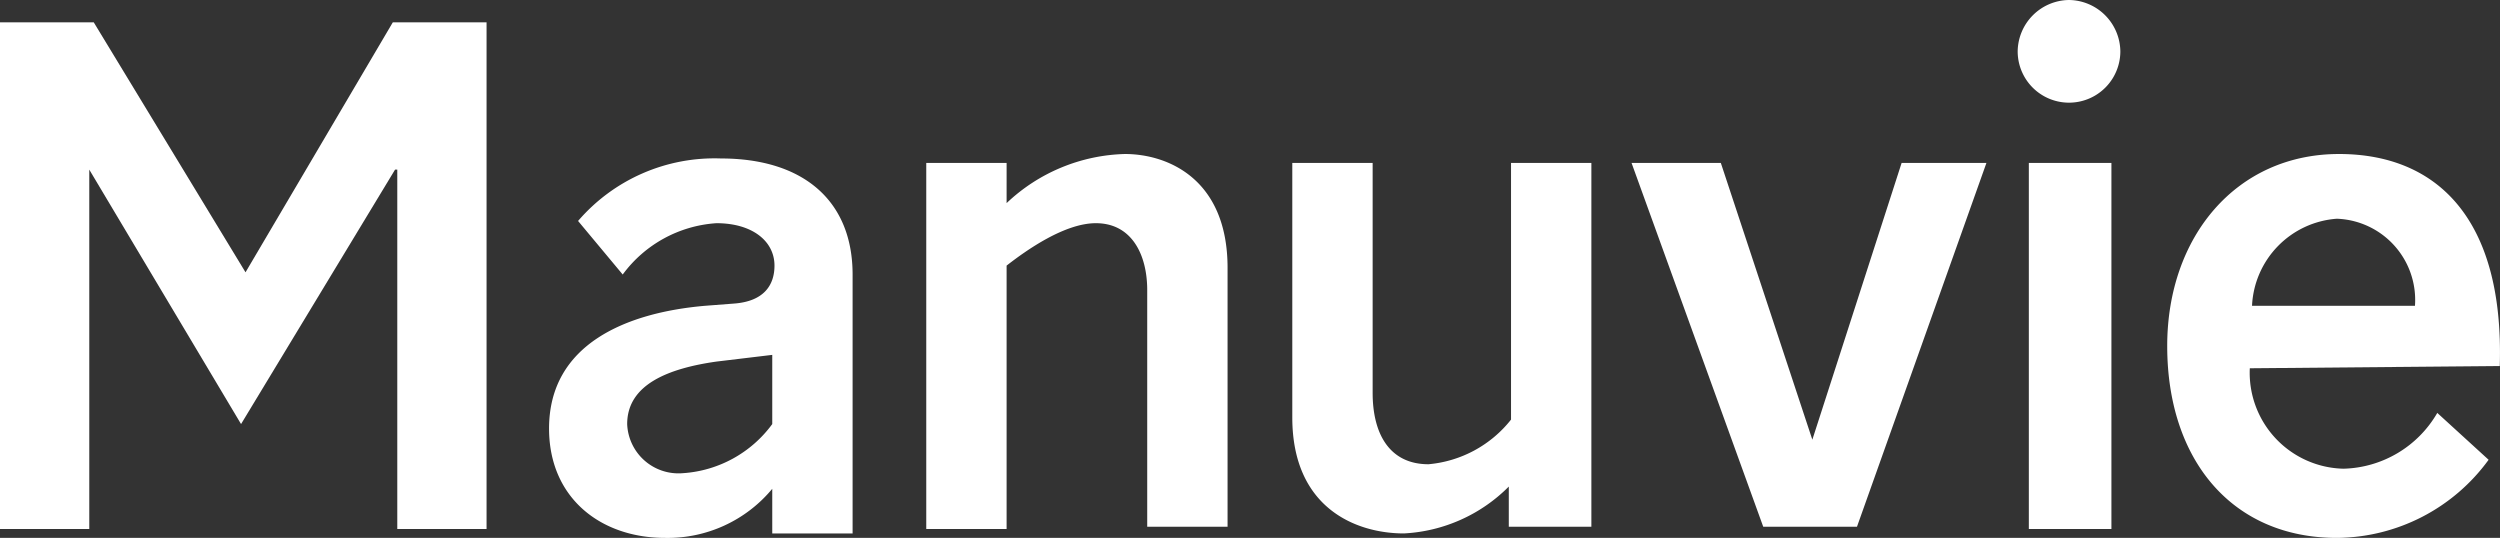
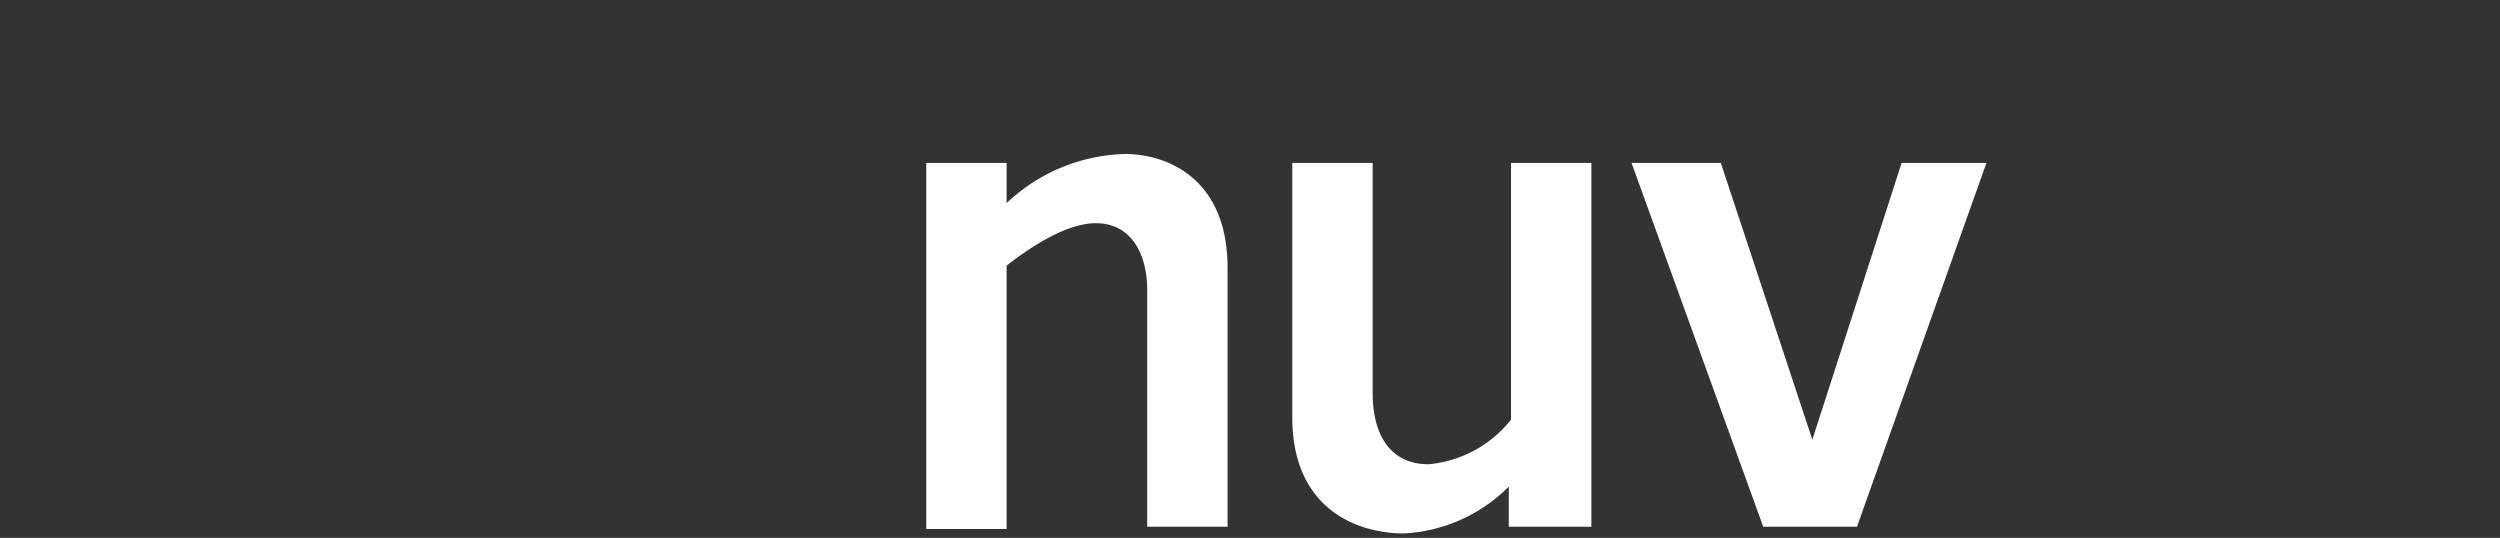
<svg xmlns="http://www.w3.org/2000/svg" id="c9e1eeb3-2cbd-494d-b0eb-8be50cba2976" data-name="Layer 1" width="112.01" height="24.1" viewBox="0 0 112.01 24.1">
  <rect x="0" y="0" width="112.01" height="24.1" fill="#333333" stroke="none" />
  <title>manulife-nobarsFR-white</title>
  <g id="8cffb55e-d0c6-4e52-be4f-10c7d39b7f54" data-name="Logo/White-typeFR">
-     <path id="873c23e0-7c10-4414-a40c-8c522cad3b06" data-name="Shape" d="M34.6,24.3V22.5a6.08,6.08,0,0,1-4.8,2.2c-2.9,0-5.2-1.8-5.2-4.9,0-3.8,3.5-5.2,7-5.5l1.3-.1c1.3-.1,1.8-.8,1.8-1.7,0-1.1-1-1.9-2.6-1.9a5.67,5.67,0,0,0-4.2,2.3l-2-2.4a8.06,8.06,0,0,1,6.4-2.8c3.7,0,5.9,1.9,5.9,5.2V24.5H34.6Zm0-7.8-2.5.3c-2.1.3-4,1-4,2.8a2.3,2.3,0,0,0,2.5,2.2,5.4,5.4,0,0,0,4-2.2Z" transform="translate(0 -0.6)" fill="#fff" />
    <path id="2bf9f242-9a62-4965-912b-b6de9a1313a3" data-name="Shape" d="M45.1,24.3H41.5V7.9h3.6V9.7a8,8,0,0,1,5.3-2.2c1.9,0,4.6,1.1,4.6,5.1V24.2H51.4V13.6c0-1.6-.7-3-2.3-3-1.4,0-3.1,1.2-4,1.9Z" transform="translate(0 -0.6)" fill="#fff" />
    <path id="8220a0ea-4de5-4b3b-bc3b-8183de86e79e" data-name="Shape" d="M67.7,7.9h3.6V24.2H67.6V22.4a7.14,7.14,0,0,1-4.7,2.1c-2.1,0-5-1.1-5-5.2V7.9h3.6V18.2c0,1.9.8,3.2,2.5,3.2a5.31,5.31,0,0,0,3.7-2Z" transform="translate(0 -0.6)" fill="#fff" />
-     <path id="fee1963f-abde-4f2d-b053-1f39a51eb9bf" data-name="Shape" d="M92.7.6A2.33,2.33,0,0,1,95,2.9a2.3,2.3,0,1,1-4.6,0A2.33,2.33,0,0,1,92.7.6Zm1.9,23.7H90.9V7.9h3.7Z" transform="translate(0 -0.6)" fill="#fff" />
-     <path id="2c3decff-5ea1-4bb4-9e08-fca076f91878" data-name="Shape" d="M100.8,17.1a4.3,4.3,0,0,0,4.2,4.5,5,5,0,0,0,4.2-2.5l2.3,2.1a8.48,8.48,0,0,1-6.8,3.5c-4.7,0-7.6-3.5-7.6-8.6,0-4.9,3.1-8.6,7.7-8.6,4.3,0,7.4,2.8,7.2,9.5Zm7.4-2.8a3.64,3.64,0,0,0-3.5-3.9,4.1,4.1,0,0,0-3.8,3.9Z" transform="translate(0 -0.6)" fill="#fff" />
-     <polygon id="3ca4ee52-7a62-4aee-9ea8-cf140cf4c3ac" data-name="Shape" points="4 23.7 0 23.7 0 1 4.2 1 11 12.2 11 12.2 17.6 1 21.8 1 21.8 23.7 17.8 23.7 17.8 7.6 17.7 7.6 10.8 19 4 7.6 4 7.6 4 23.7" fill="#fff" />
    <polygon id="86916d84-d398-4c4d-805a-cf65509b953d" data-name="Shape" points="81.2 19.7 85.2 7.3 89 7.3 83.2 23.6 79 23.6 73.1 7.3 77.1 7.3 81.2 19.7" fill="#fff" />
  </g>
</svg>